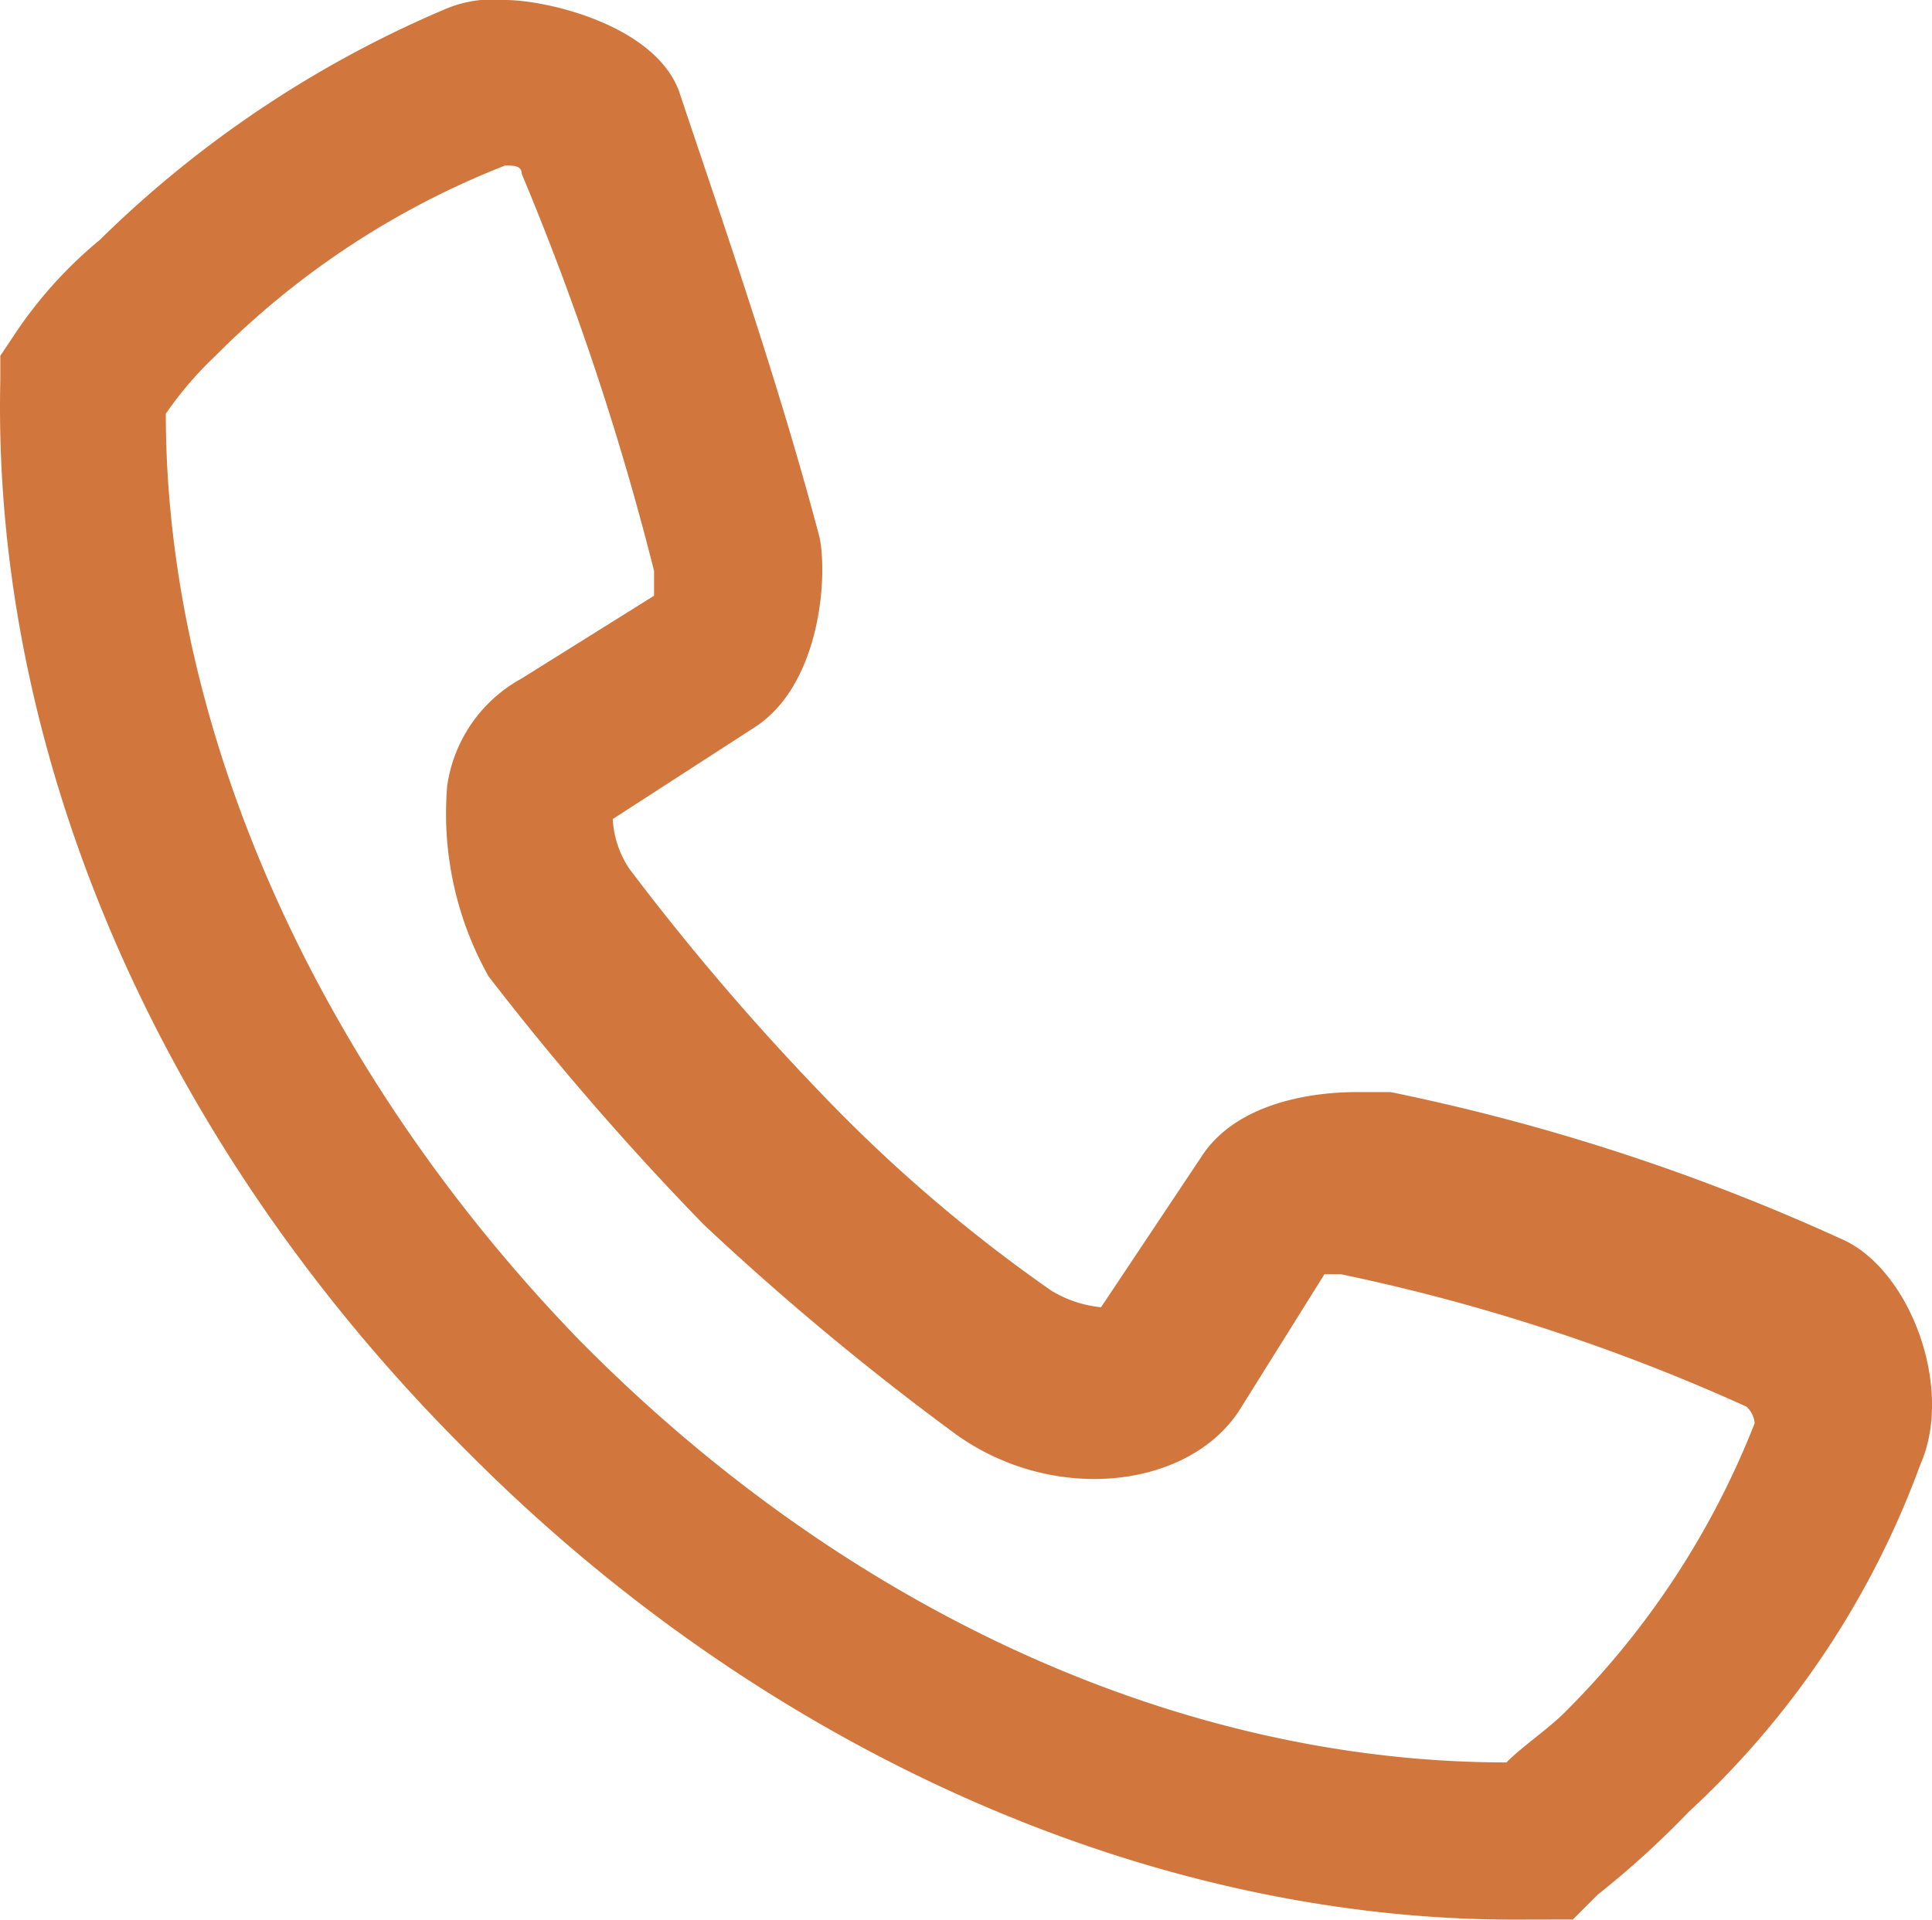
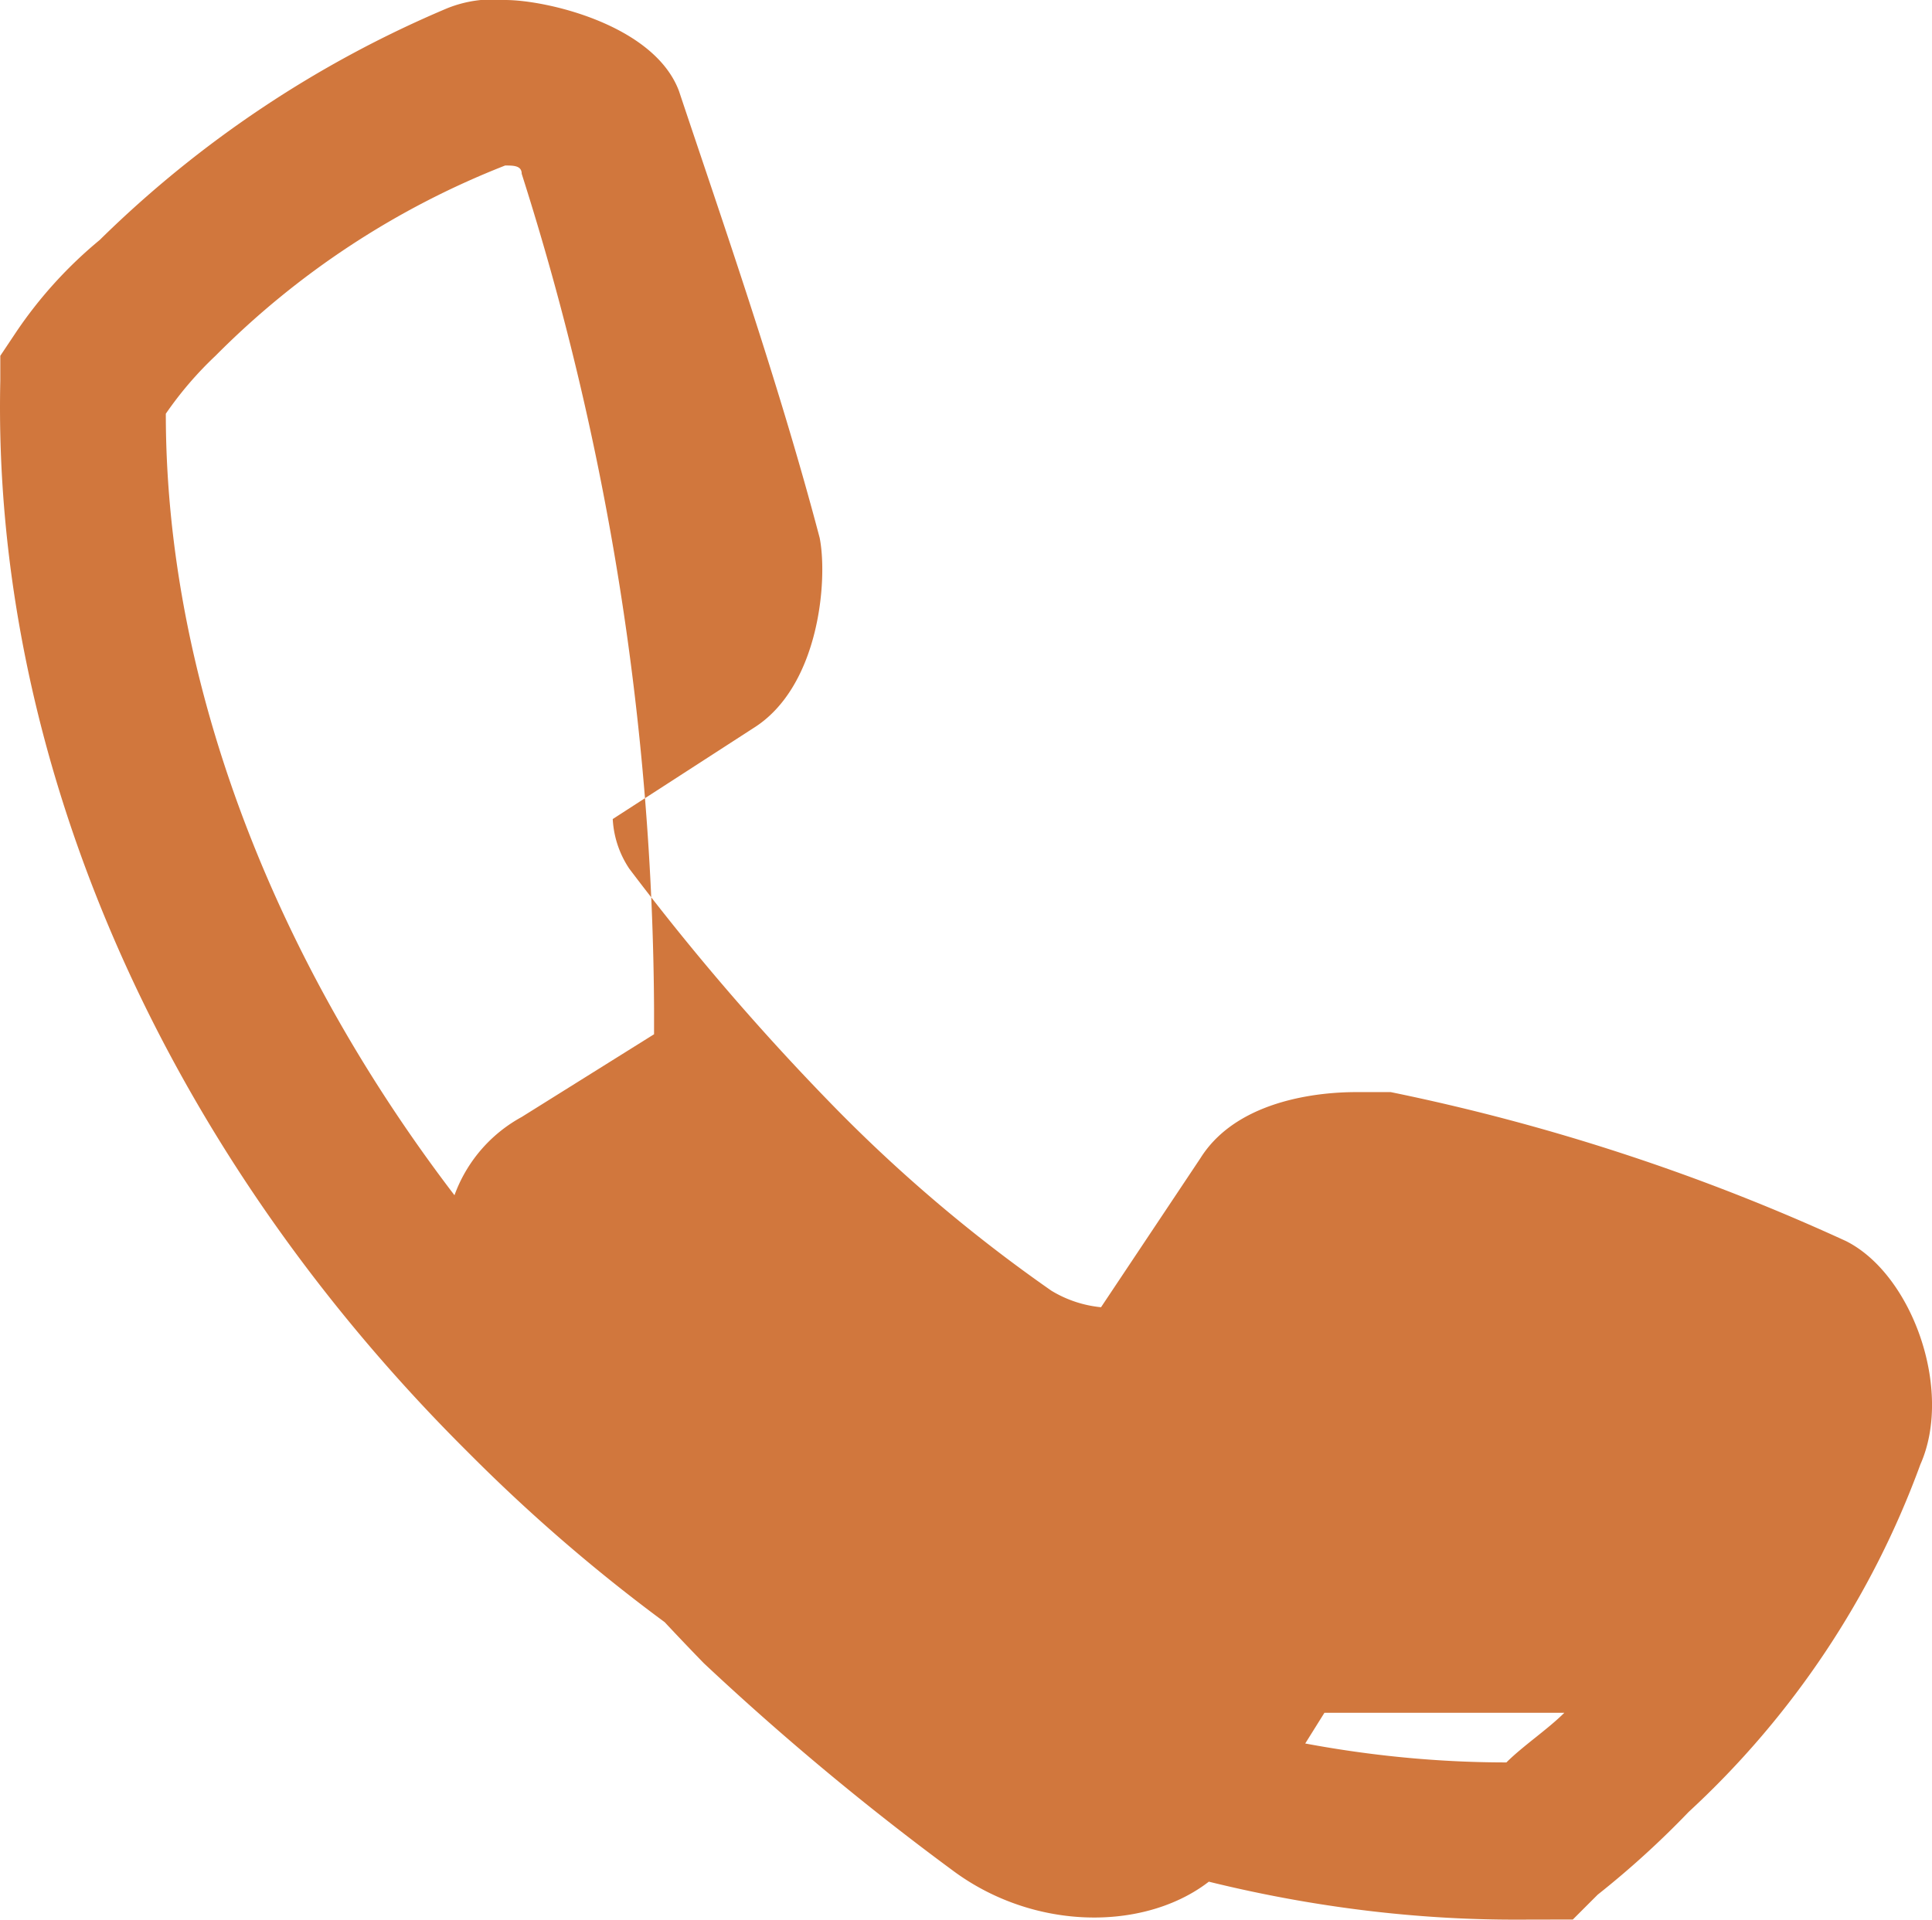
<svg xmlns="http://www.w3.org/2000/svg" viewBox="-20421.549 -12241.385 76.443 75.97">
  <defs>
    <style>
      .cls-1 {
        fill: #d1773d;
      }
    </style>
  </defs>
  <g id="グループ化_3570" data-name="グループ化 3570" transform="translate(-20421.545 -12241.385)">
-     <path id="パス_2991" data-name="パス 2991" class="cls-1" d="M59.932,75.97c-14.735,0-29.8-6.877-41.259-18.337l-.327-.327h0C6.23,45.189-.319,29.8.008,15.063v-.982L.663,13.1A17.163,17.163,0,0,1,3.938,9.5,43.987,43.987,0,0,1,17.691.327,4.855,4.855,0,0,1,19.983,0c1.637,0,5.894.982,6.877,3.6,1.637,4.912,3.929,11.461,5.567,17.683.327,1.637,0,5.894-2.62,7.531l-5.567,3.6a3.9,3.9,0,0,0,.655,1.965,97.783,97.783,0,0,0,7.859,9.169,60.166,60.166,0,0,0,8.841,7.531,4.654,4.654,0,0,0,1.965.655l1.965-2.947,1.965-2.947c1.637-2.62,5.567-2.62,6.222-2.62h1.31a83.027,83.027,0,0,1,18.01,5.894c2.62,1.31,4.257,5.894,2.947,8.841a35.07,35.07,0,0,1-9.169,13.753,35.852,35.852,0,0,1-3.6,3.275l-.982.982ZM6.557,16.373c0,12.771,6.222,26.2,16.373,36.675l.327.327C33.736,63.854,46.834,69.748,59.6,69.748c.655-.655,1.637-1.31,2.292-1.965a33.218,33.218,0,0,0,7.531-11.461,1.014,1.014,0,0,0-.327-.655,76.87,76.87,0,0,0-16.045-5.239H52.4l-3.275,5.239c-1.965,3.275-7.531,3.929-11.461.982a108.368,108.368,0,0,1-9.824-8.186,113.841,113.841,0,0,1-8.514-9.824,13.174,13.174,0,0,1-1.637-7.531,5.768,5.768,0,0,1,2.947-4.257l5.239-3.275v-.982A110.571,110.571,0,0,0,20.638,6.877c0-.327-.327-.327-.655-.327A33.218,33.218,0,0,0,8.522,14.081a14.242,14.242,0,0,0-1.965,2.292Z" transform="translate(0)" />
+     <path id="パス_2991" data-name="パス 2991" class="cls-1" d="M59.932,75.97c-14.735,0-29.8-6.877-41.259-18.337l-.327-.327h0C6.23,45.189-.319,29.8.008,15.063v-.982L.663,13.1A17.163,17.163,0,0,1,3.938,9.5,43.987,43.987,0,0,1,17.691.327,4.855,4.855,0,0,1,19.983,0c1.637,0,5.894.982,6.877,3.6,1.637,4.912,3.929,11.461,5.567,17.683.327,1.637,0,5.894-2.62,7.531l-5.567,3.6a3.9,3.9,0,0,0,.655,1.965,97.783,97.783,0,0,0,7.859,9.169,60.166,60.166,0,0,0,8.841,7.531,4.654,4.654,0,0,0,1.965.655l1.965-2.947,1.965-2.947c1.637-2.62,5.567-2.62,6.222-2.62h1.31a83.027,83.027,0,0,1,18.01,5.894c2.62,1.31,4.257,5.894,2.947,8.841a35.07,35.07,0,0,1-9.169,13.753,35.852,35.852,0,0,1-3.6,3.275l-.982.982ZM6.557,16.373c0,12.771,6.222,26.2,16.373,36.675l.327.327C33.736,63.854,46.834,69.748,59.6,69.748c.655-.655,1.637-1.31,2.292-1.965H52.4l-3.275,5.239c-1.965,3.275-7.531,3.929-11.461.982a108.368,108.368,0,0,1-9.824-8.186,113.841,113.841,0,0,1-8.514-9.824,13.174,13.174,0,0,1-1.637-7.531,5.768,5.768,0,0,1,2.947-4.257l5.239-3.275v-.982A110.571,110.571,0,0,0,20.638,6.877c0-.327-.327-.327-.655-.327A33.218,33.218,0,0,0,8.522,14.081a14.242,14.242,0,0,0-1.965,2.292Z" transform="translate(0)" />
  </g>
</svg>